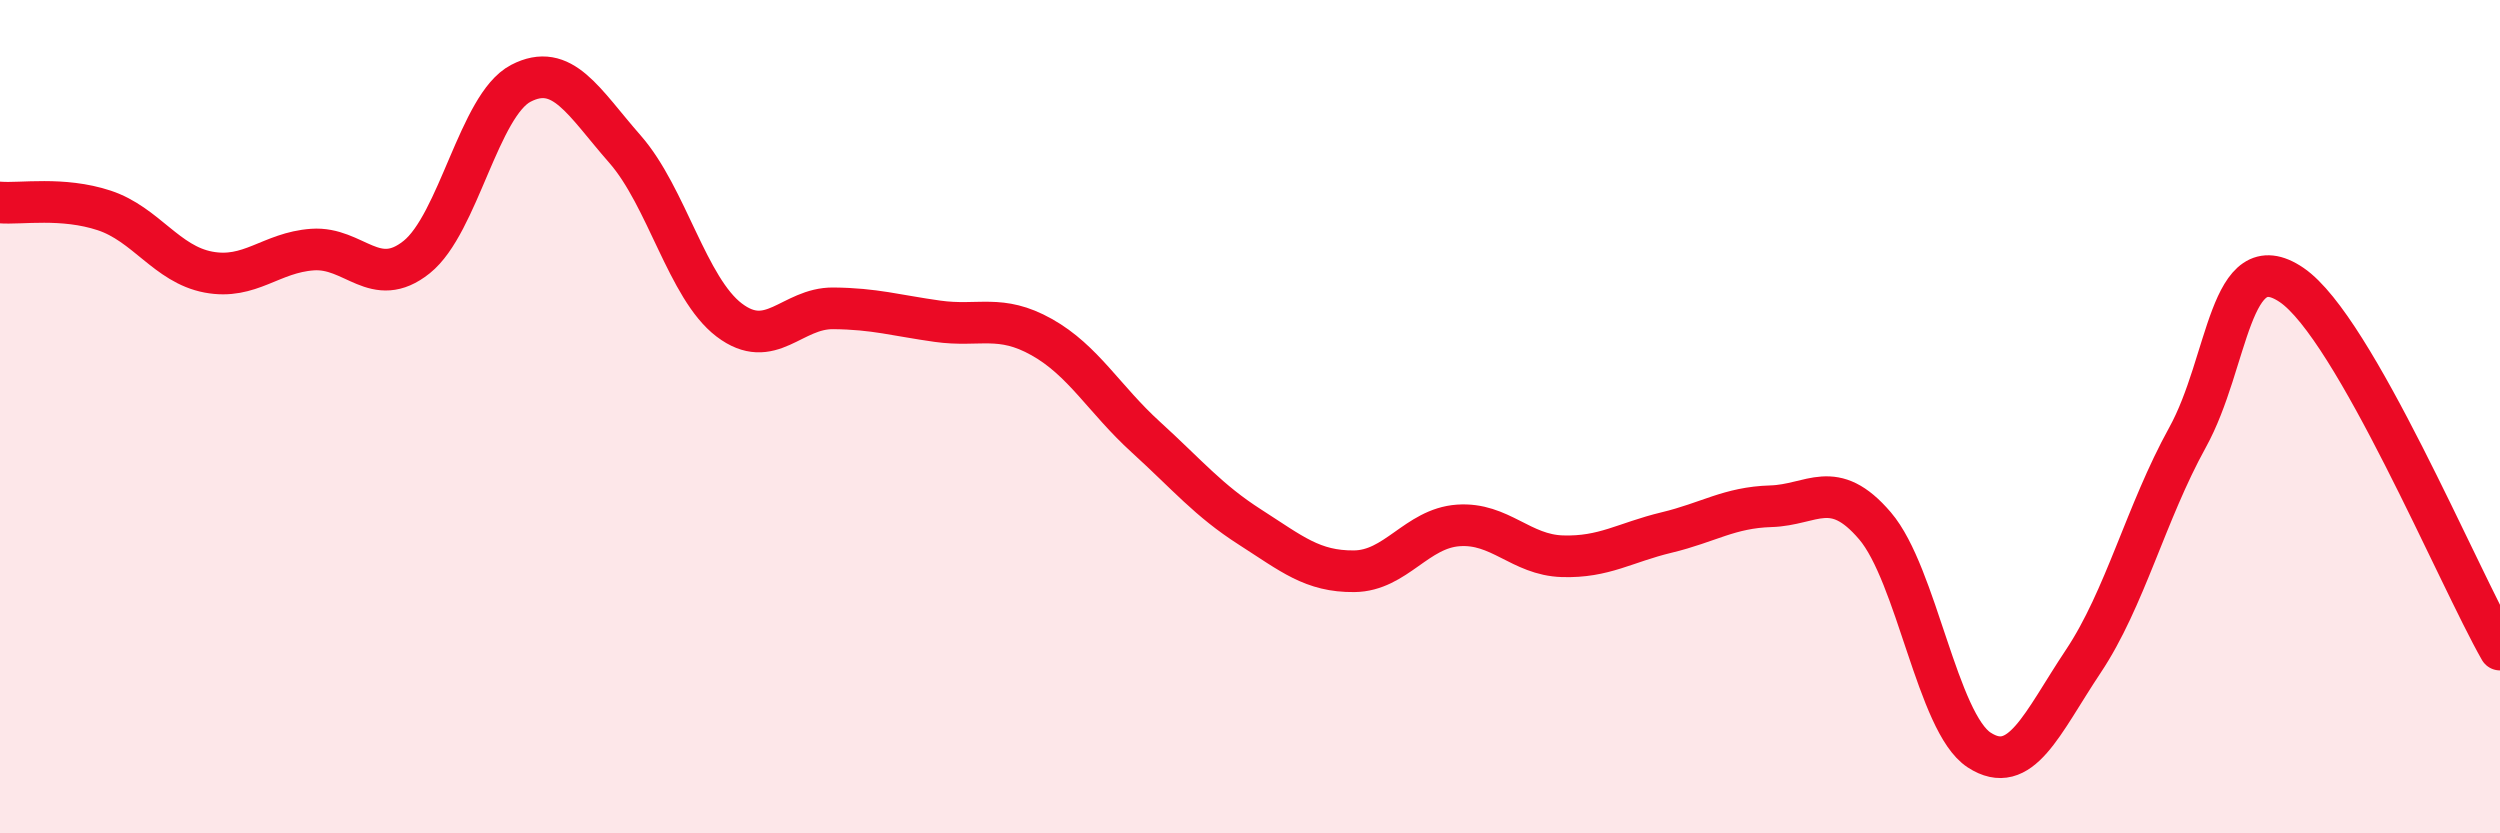
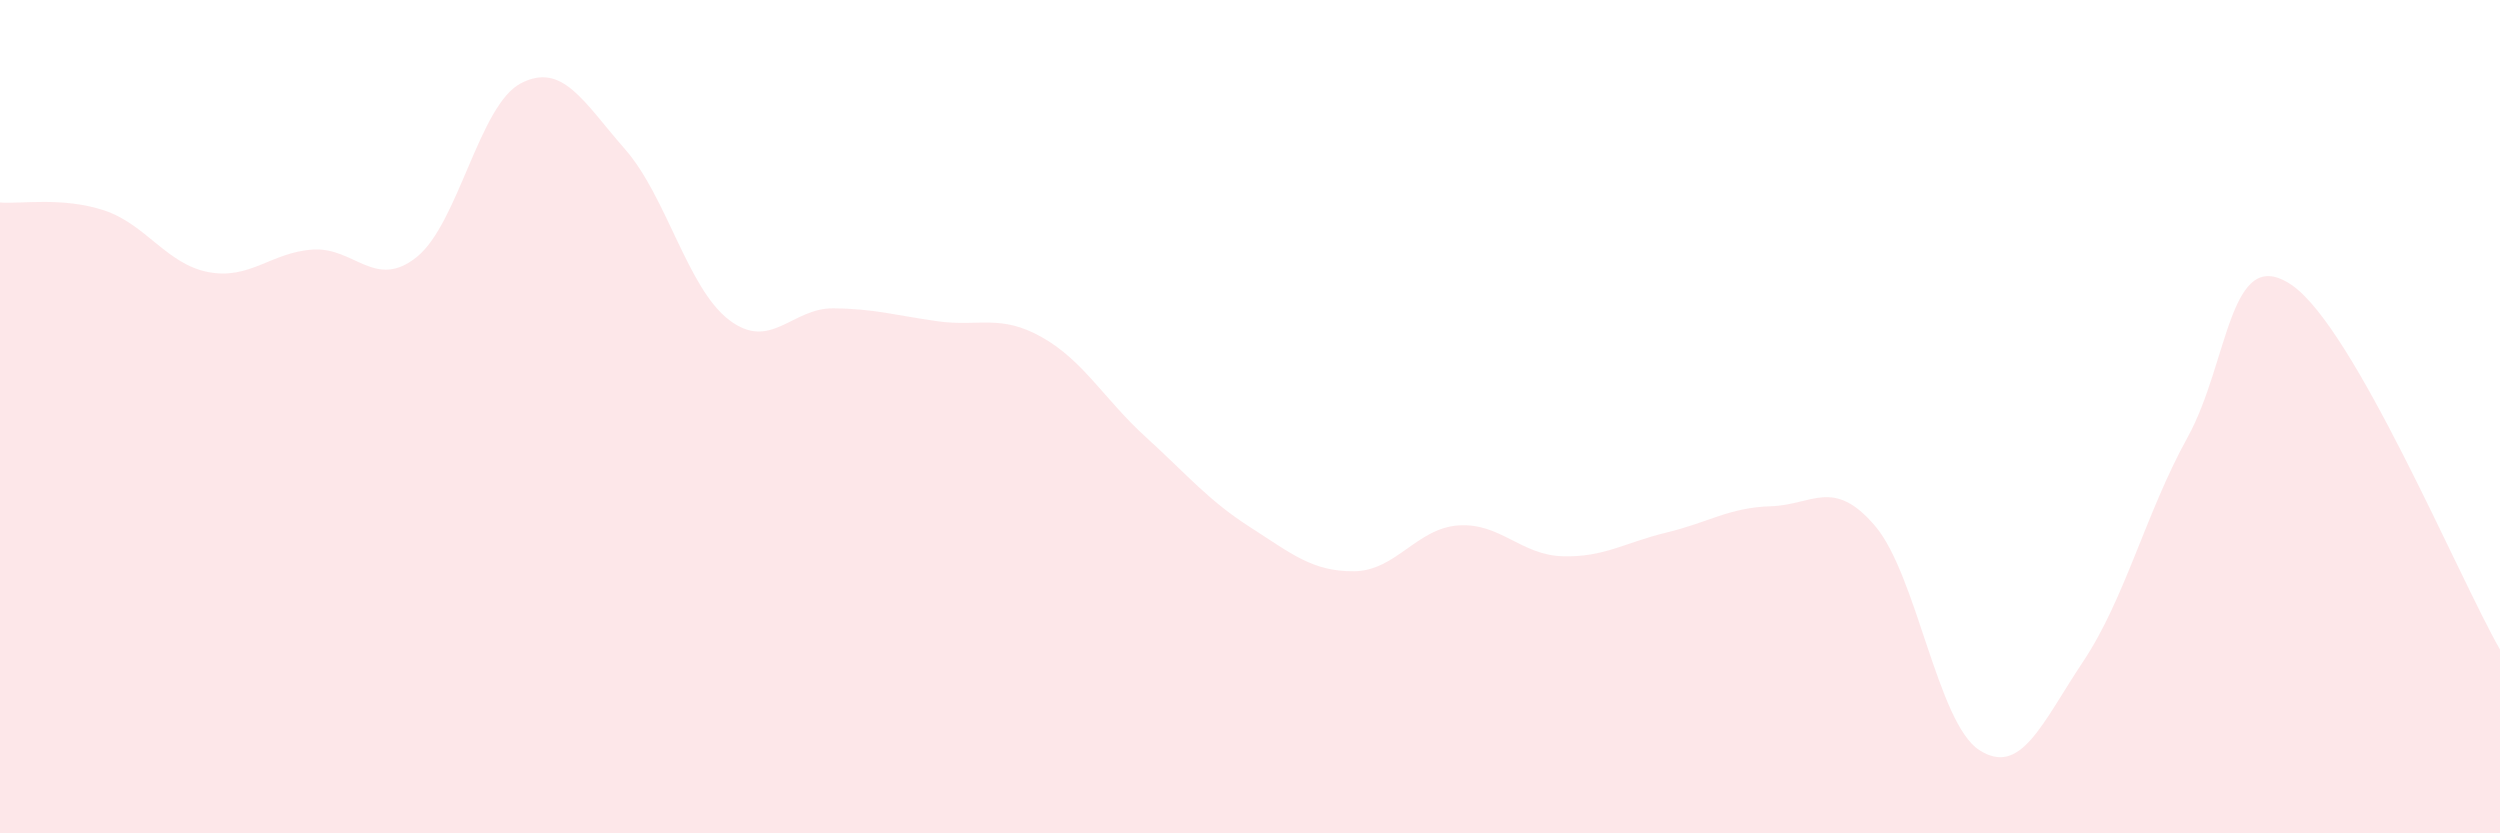
<svg xmlns="http://www.w3.org/2000/svg" width="60" height="20" viewBox="0 0 60 20">
  <path d="M 0,4.86 C 0.5,4.9 1.5,4.72 2.5,5.05 C 3.5,5.38 4,6.34 5,6.53 C 6,6.72 6.5,6.06 7.5,5.99 C 8.5,5.92 9,6.97 10,6.17 C 11,5.37 11.5,2.52 12.5,2 C 13.5,1.48 14,2.44 15,3.58 C 16,4.72 16.5,6.92 17.5,7.68 C 18.5,8.44 19,7.39 20,7.4 C 21,7.41 21.5,7.57 22.5,7.71 C 23.5,7.85 24,7.53 25,8.09 C 26,8.65 26.5,9.58 27.5,10.49 C 28.5,11.4 29,12.01 30,12.65 C 31,13.29 31.5,13.72 32.5,13.71 C 33.5,13.7 34,12.68 35,12.61 C 36,12.54 36.5,13.32 37.5,13.35 C 38.5,13.38 39,13.02 40,12.78 C 41,12.54 41.5,12.18 42.5,12.15 C 43.5,12.12 44,11.45 45,12.62 C 46,13.79 46.5,17.35 47.5,18 C 48.5,18.65 49,17.37 50,15.87 C 51,14.37 51.5,12.31 52.5,10.5 C 53.5,8.69 53.5,5.82 55,6.84 C 56.5,7.86 59,13.84 60,15.59L60 20L0 20Z" fill="#EB0A25" opacity="0.1" stroke-linecap="round" stroke-linejoin="round" />
-   <path d="M 0,4.86 C 0.5,4.9 1.5,4.72 2.5,5.05 C 3.5,5.38 4,6.34 5,6.53 C 6,6.72 6.5,6.06 7.5,5.99 C 8.5,5.92 9,6.97 10,6.17 C 11,5.37 11.5,2.52 12.5,2 C 13.5,1.48 14,2.44 15,3.58 C 16,4.72 16.5,6.92 17.5,7.68 C 18.5,8.44 19,7.39 20,7.4 C 21,7.41 21.5,7.57 22.5,7.71 C 23.5,7.85 24,7.53 25,8.09 C 26,8.65 26.5,9.58 27.5,10.49 C 28.5,11.4 29,12.01 30,12.65 C 31,13.29 31.5,13.72 32.5,13.71 C 33.5,13.7 34,12.68 35,12.61 C 36,12.54 36.5,13.32 37.5,13.35 C 38.5,13.38 39,13.02 40,12.78 C 41,12.54 41.5,12.18 42.5,12.15 C 43.5,12.12 44,11.45 45,12.62 C 46,13.79 46.5,17.35 47.5,18 C 48.5,18.65 49,17.37 50,15.87 C 51,14.37 51.5,12.31 52.5,10.5 C 53.5,8.69 53.5,5.82 55,6.84 C 56.5,7.86 59,13.84 60,15.59" stroke="#EB0A25" stroke-width="1" fill="none" stroke-linecap="round" stroke-linejoin="round" />
</svg>